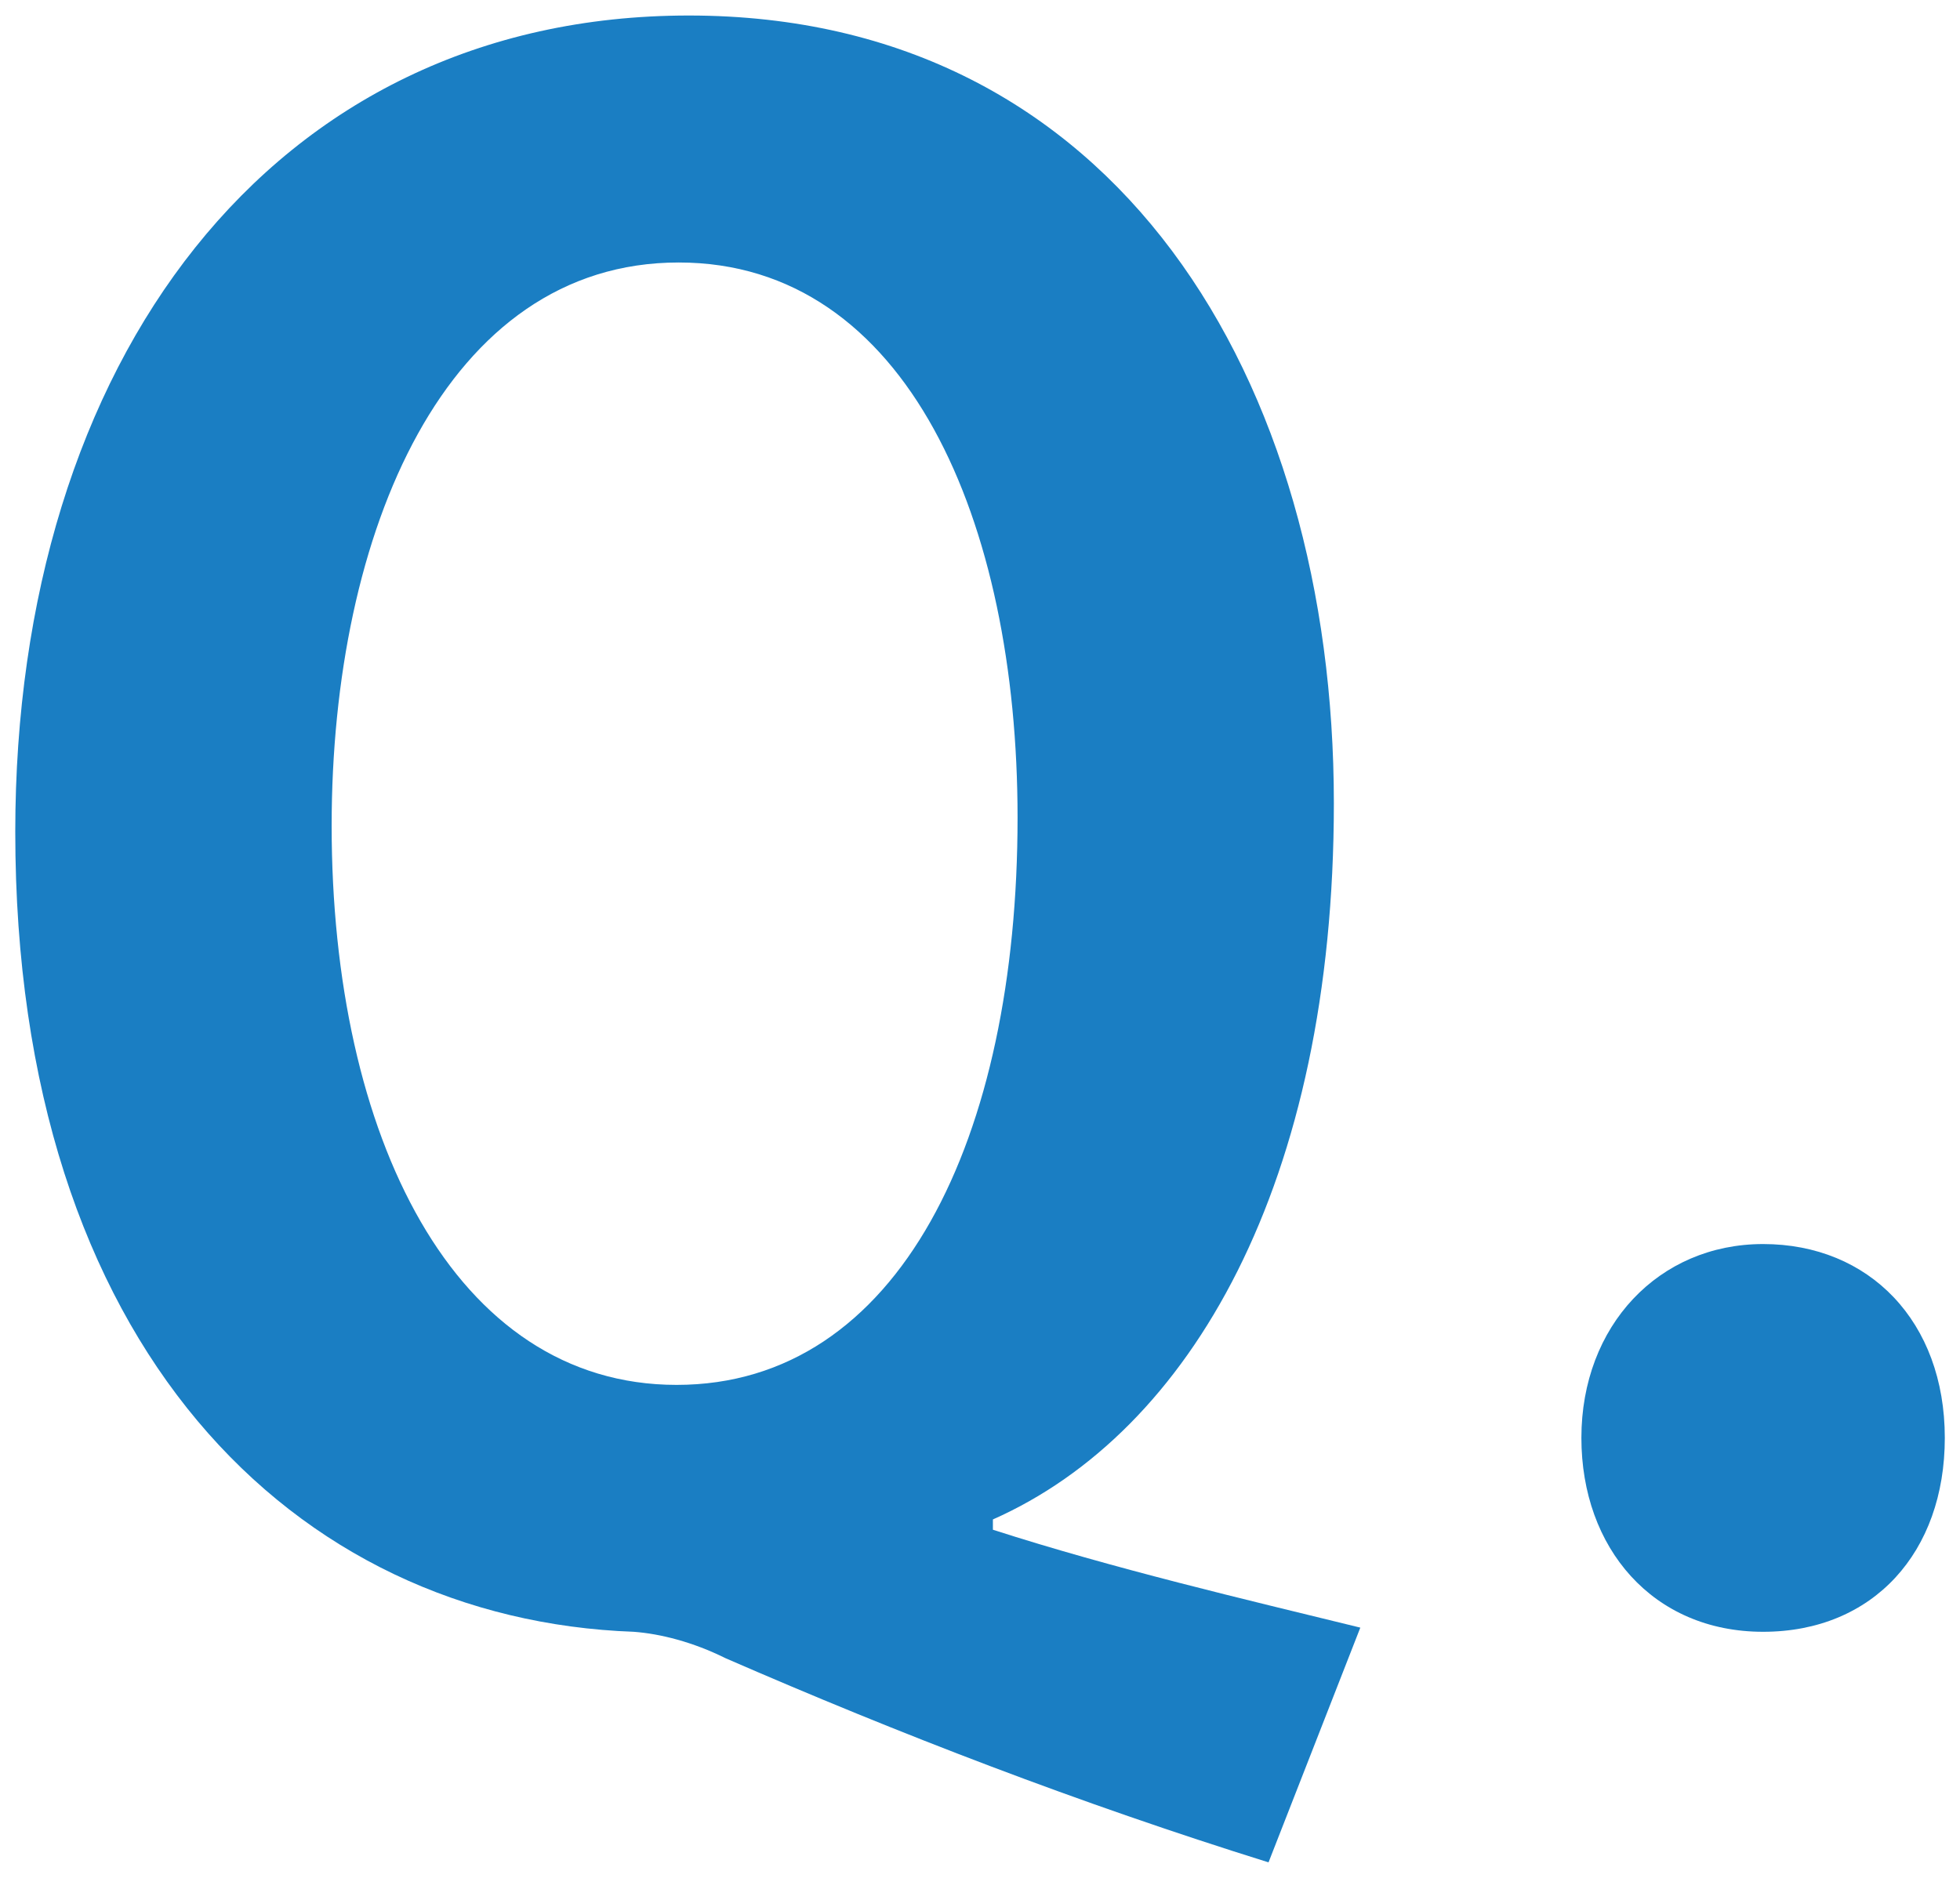
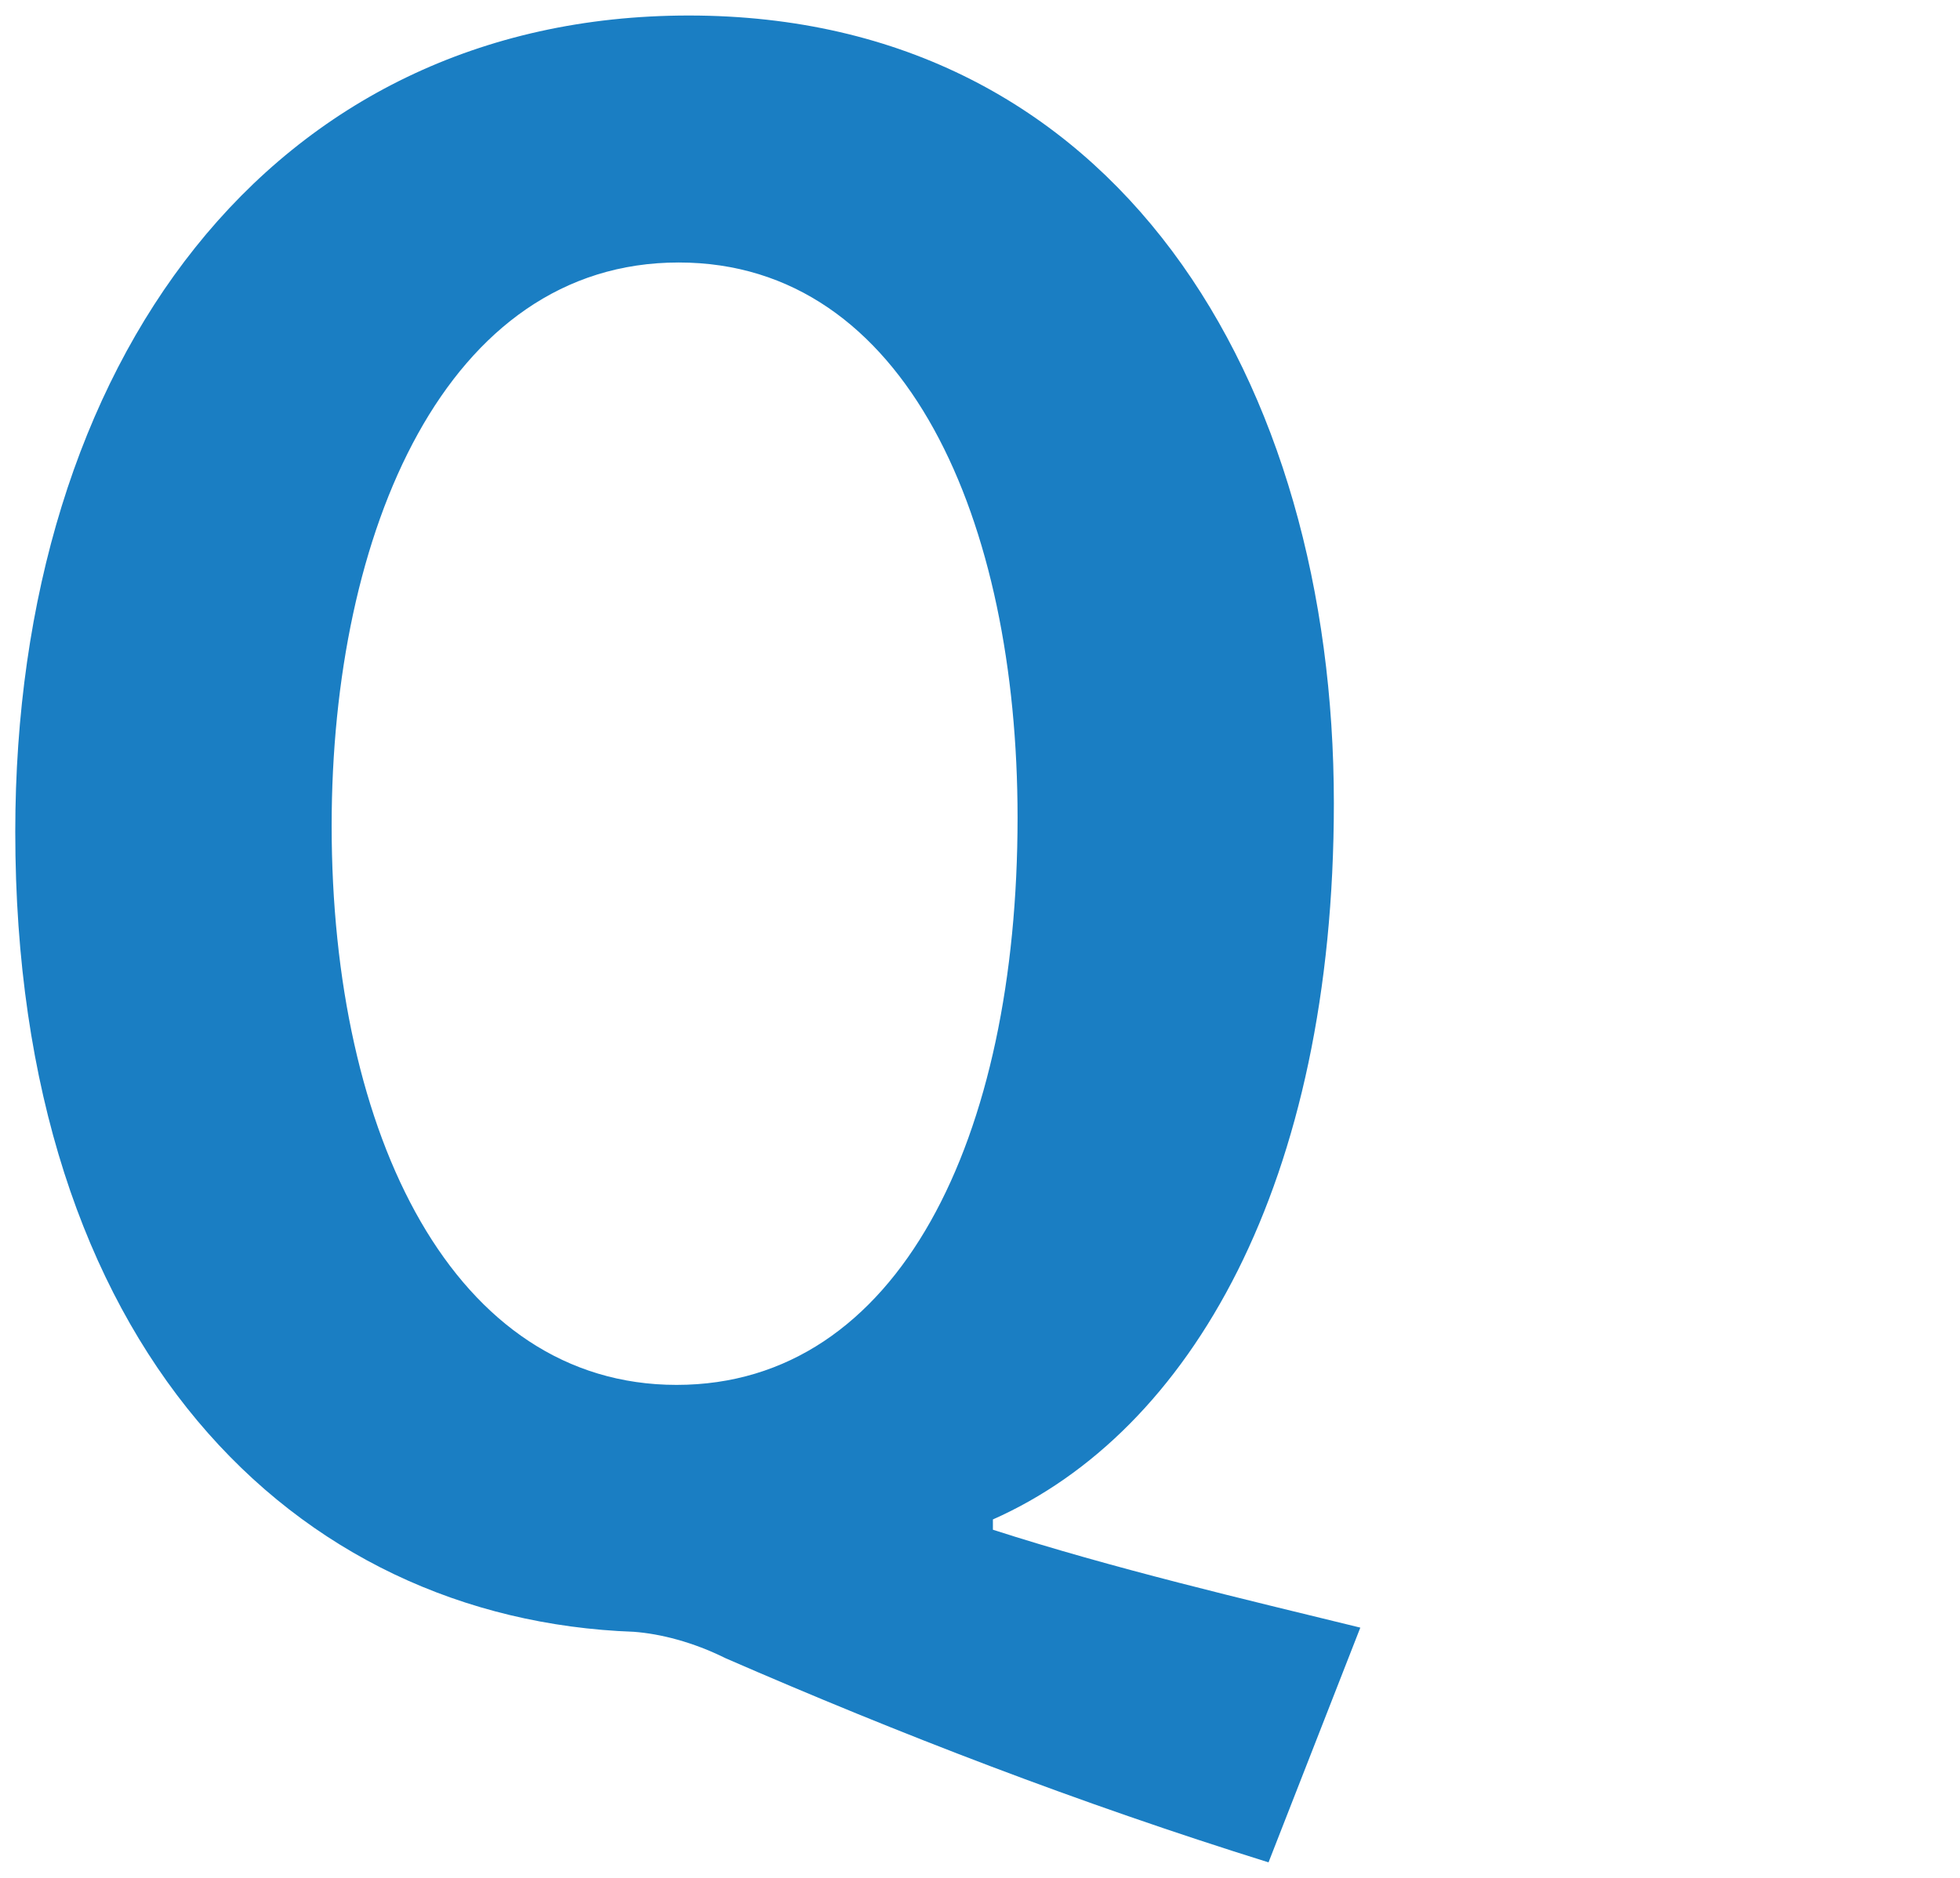
<svg xmlns="http://www.w3.org/2000/svg" version="1.1" id="base" x="0px" y="0px" width="24px" height="23px" viewBox="0 0 24 23" style="enable-background:new 0 0 24 23;" xml:space="preserve">
  <style type="text/css">
	.st0{fill:#1A7EC3;}
</style>
  <g>
    <path class="st0" d="M12.158,18.736c1.475,0.475,3.074,0.85,4.499,1.199l-1.124,2.875c-2.325-0.726-4.524-1.575-6.648-2.5   c-0.4-0.199-0.8-0.3-1.125-0.324c-4.149-0.15-7.573-3.475-7.573-9.798c0-5.749,3.124-9.998,8.248-9.998   c5.249,0,7.898,4.475,7.898,9.647c0,4.649-1.75,7.698-4.175,8.773V18.736z M4.061,10.113c0,3.799,1.5,6.849,4.224,6.849   c2.725,0,4.175-3.024,4.175-6.948c0-3.624-1.351-6.799-4.149-6.799C5.46,3.214,4.061,6.513,4.061,10.113z" />
-     <path class="st0" d="M19.364,17.611c0-1.375,0.949-2.374,2.225-2.374c1.3,0,2.225,0.949,2.225,2.374   c0,1.399-0.875,2.375-2.225,2.375S19.364,18.96,19.364,17.611z" />
  </g>
</svg>